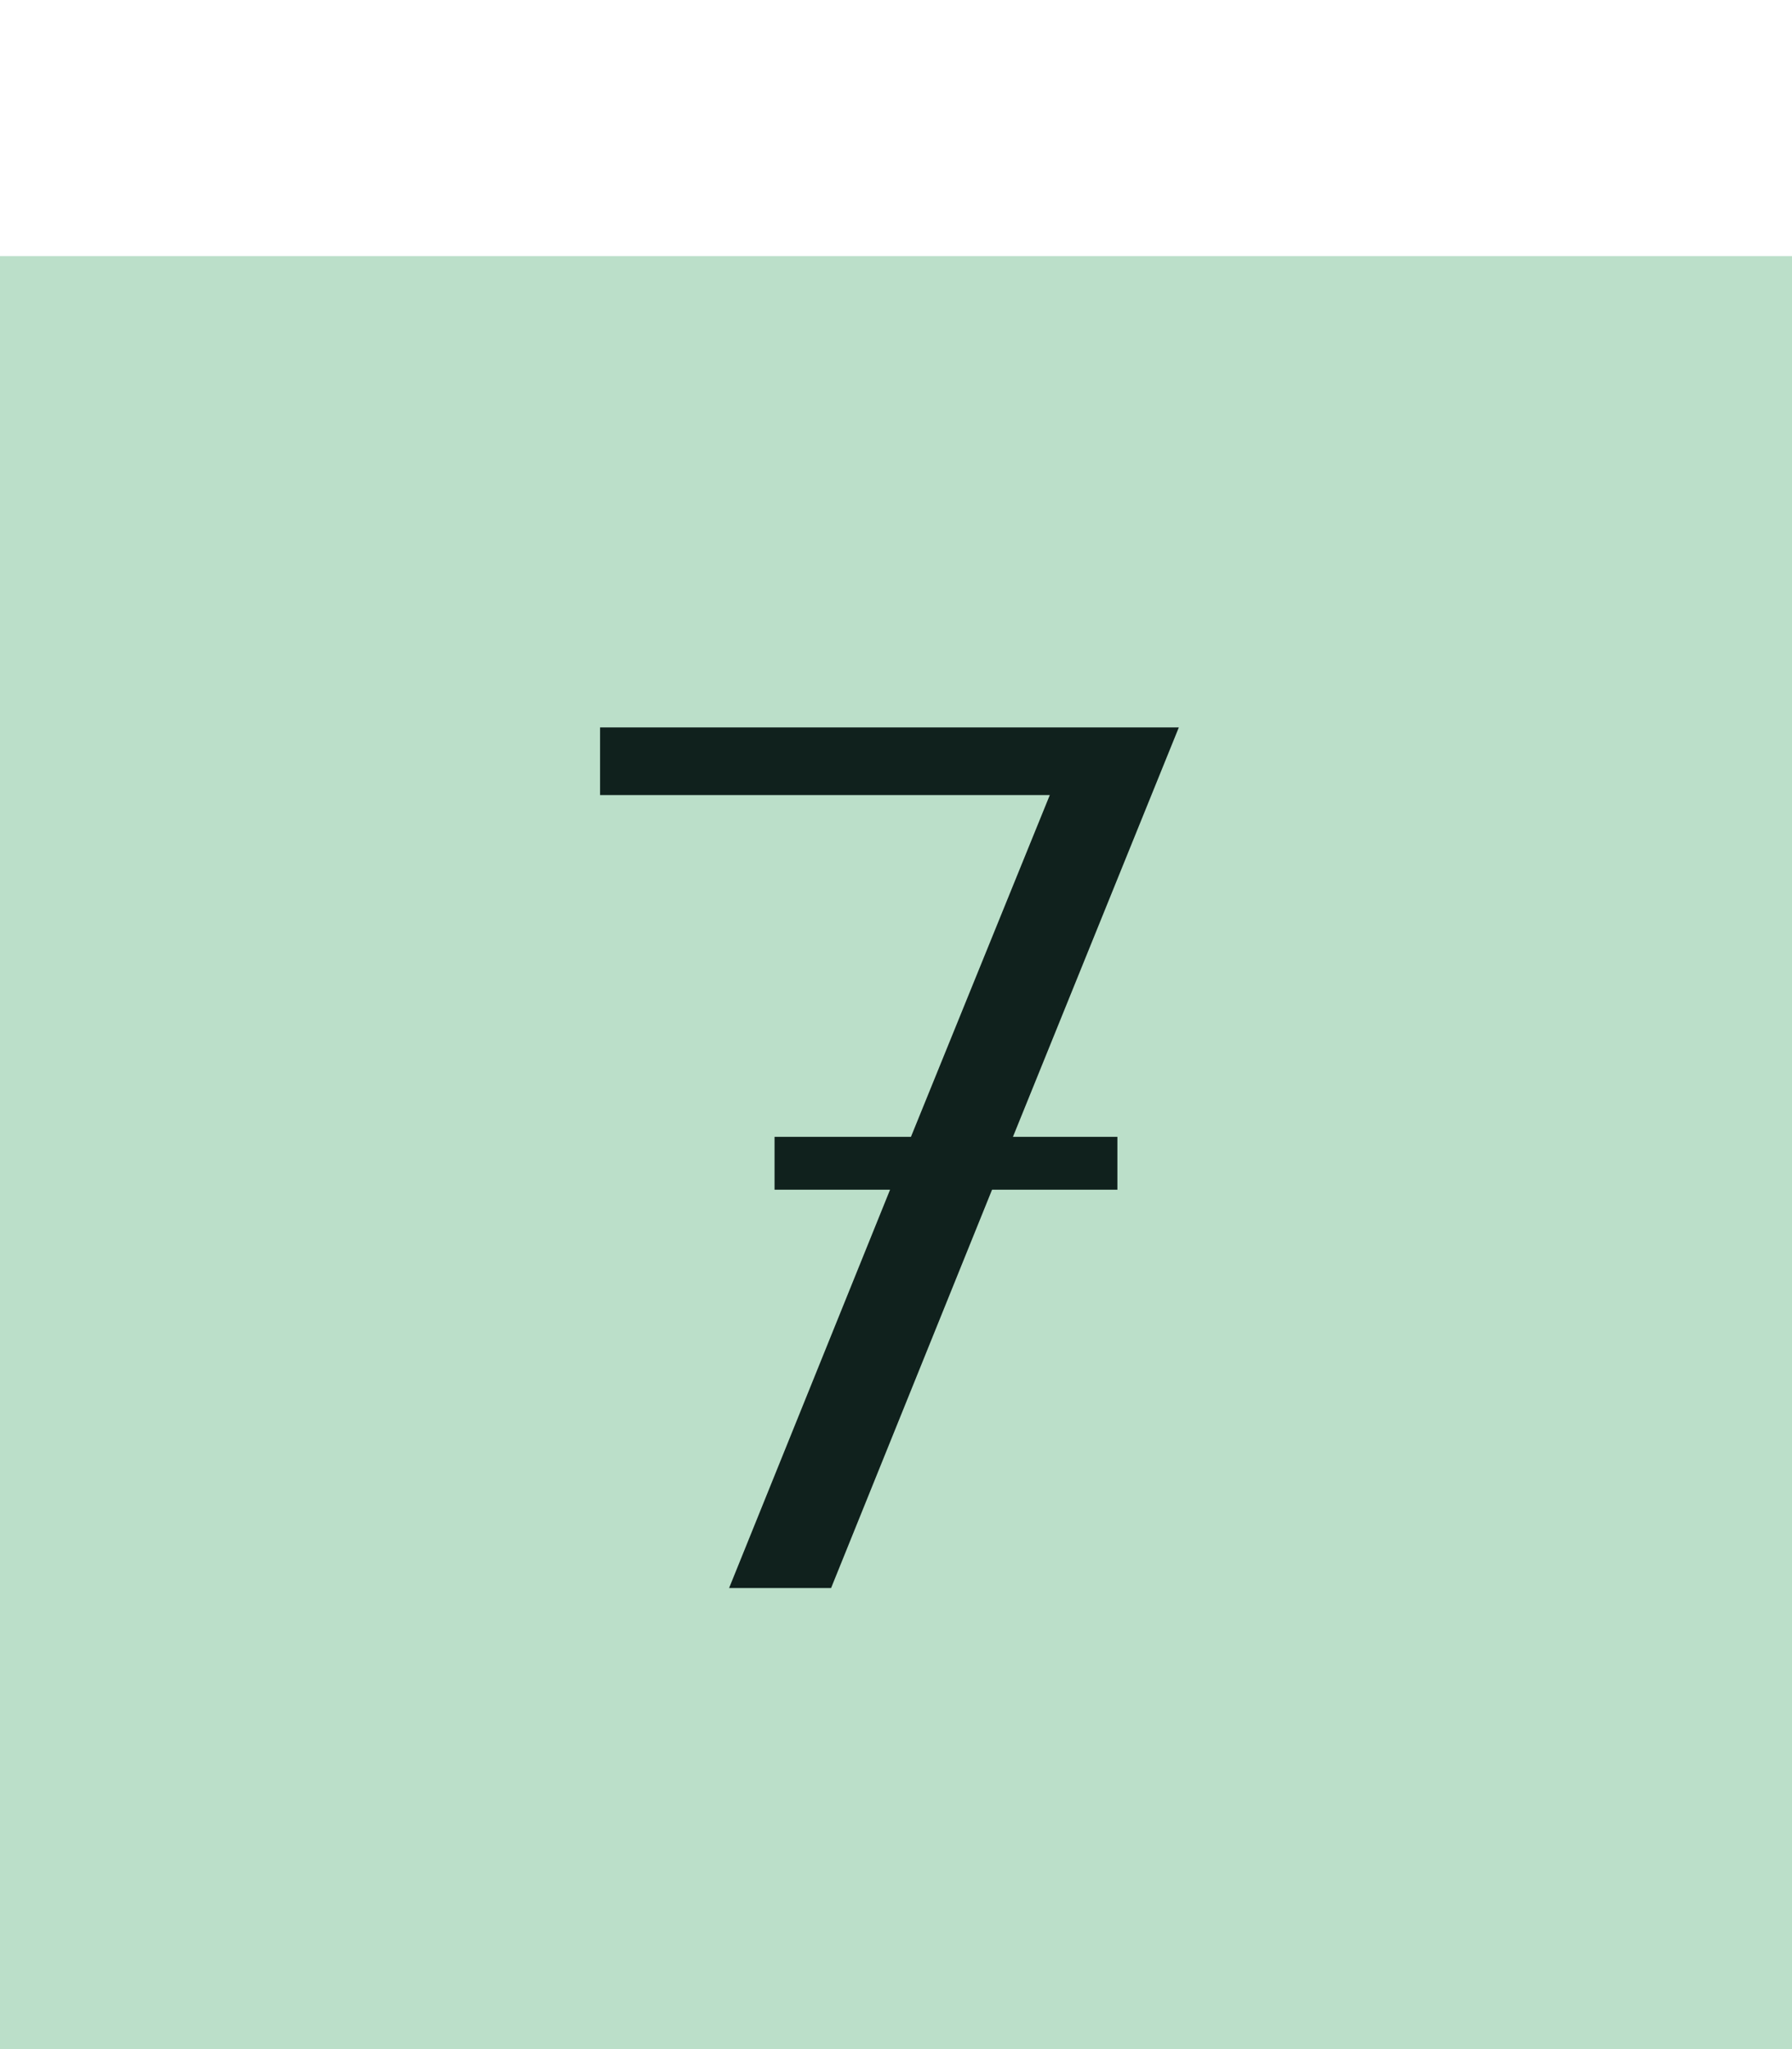
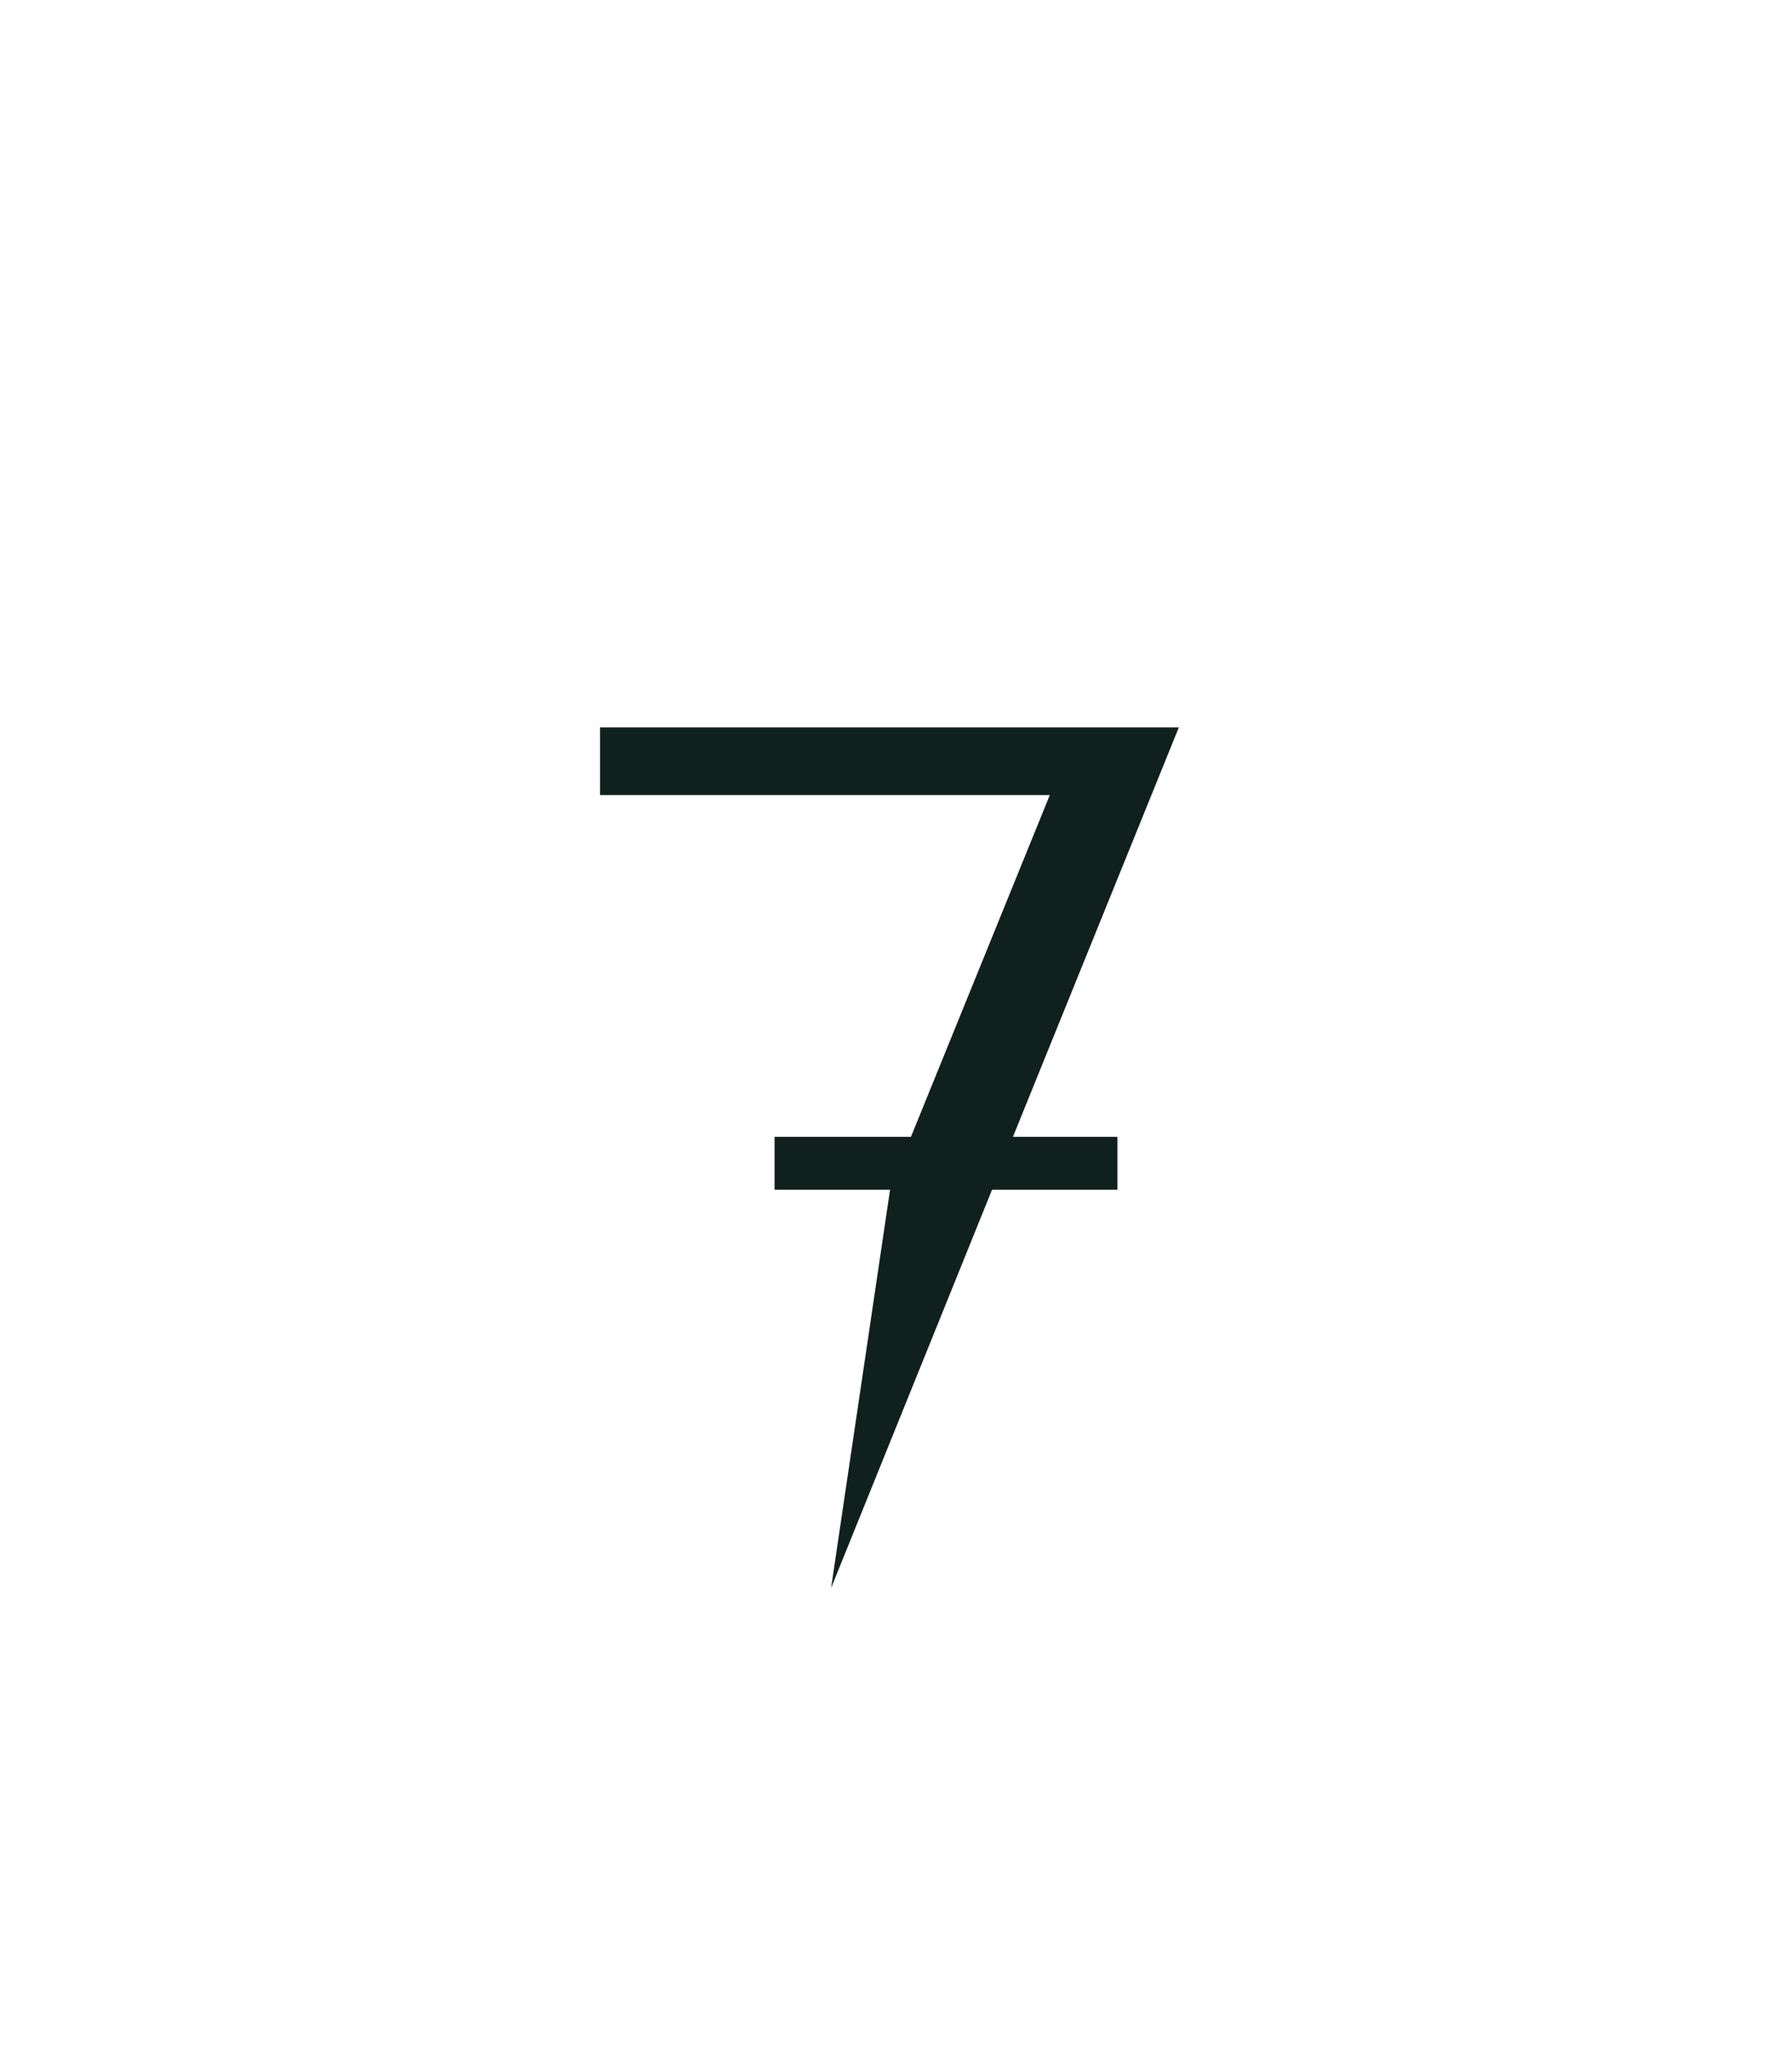
<svg xmlns="http://www.w3.org/2000/svg" width="35" height="40" viewBox="0 0 35 40" fill="none">
-   <rect width="35" height="35" transform="translate(0 5)" fill="#BBDFC9" />
-   <path d="M23.024 14.2L19.784 22.192H21.824V23.224H19.376L16.232 31H14.24L17.384 23.224H15.128V22.192H17.792L20.504 15.52H11.72V14.2H23.024Z" fill="#10211D" />
+   <path d="M23.024 14.2L19.784 22.192H21.824V23.224H19.376L16.232 31L17.384 23.224H15.128V22.192H17.792L20.504 15.52H11.72V14.2H23.024Z" fill="#10211D" />
</svg>